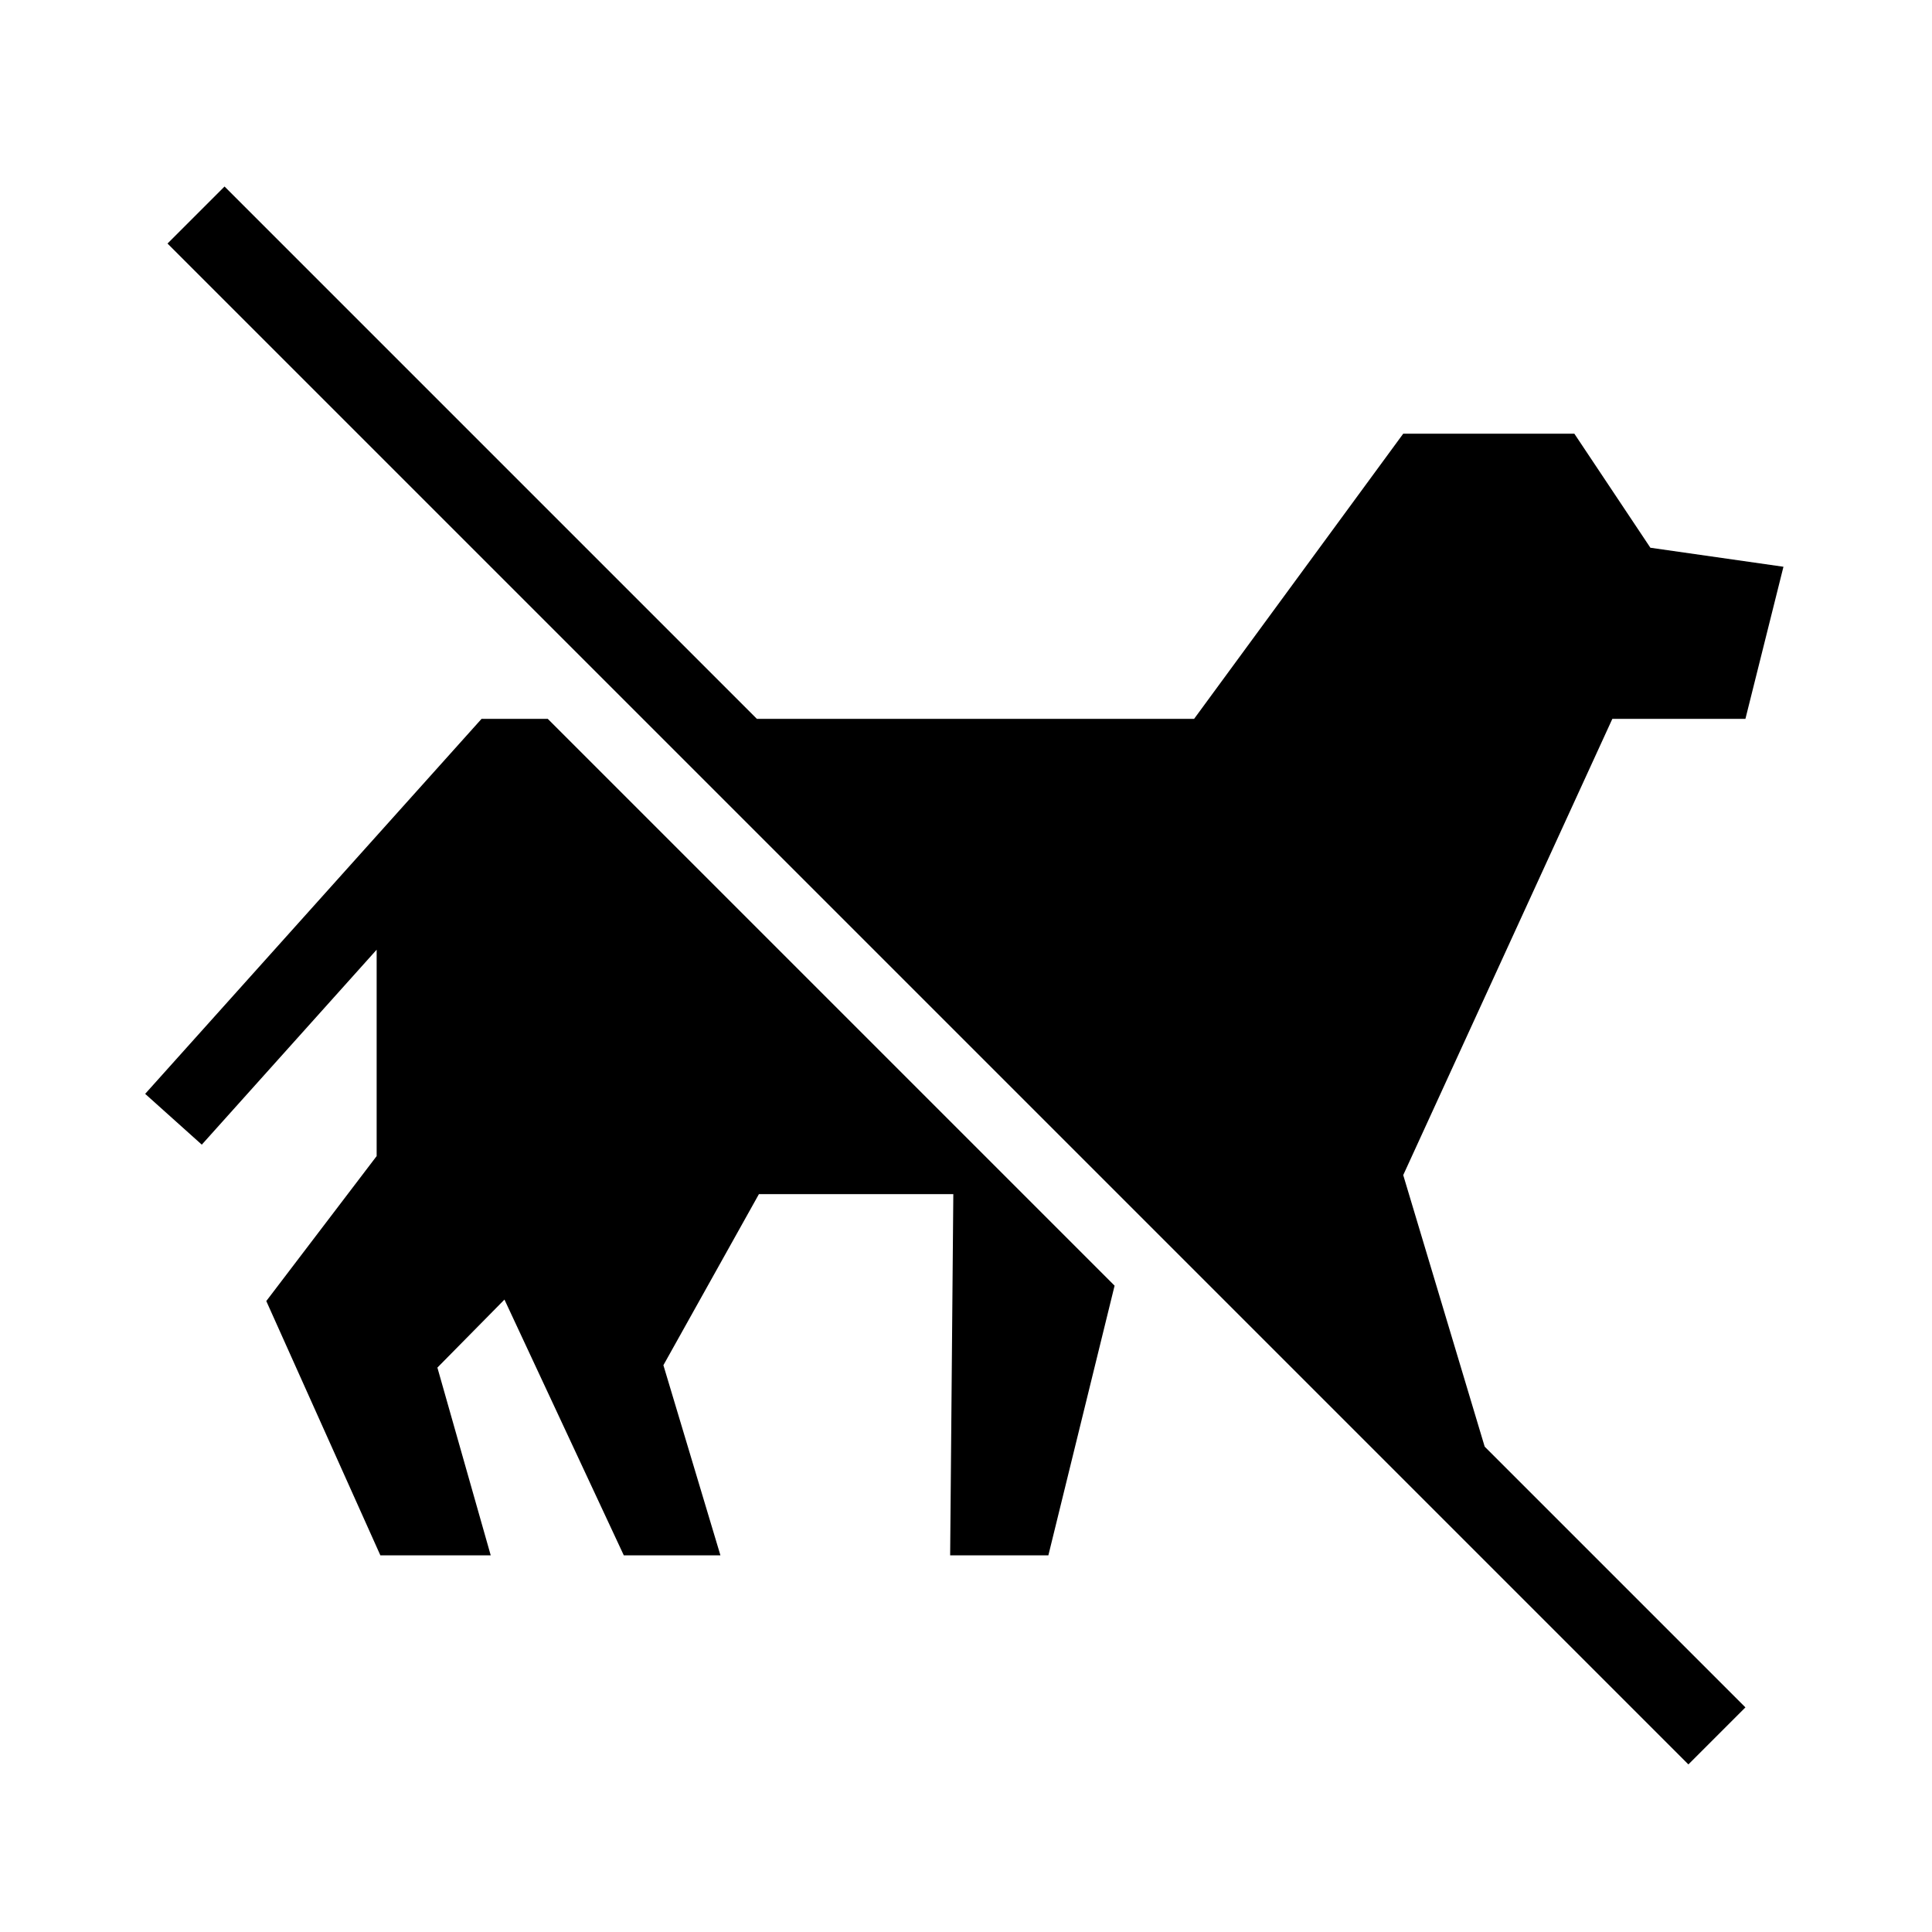
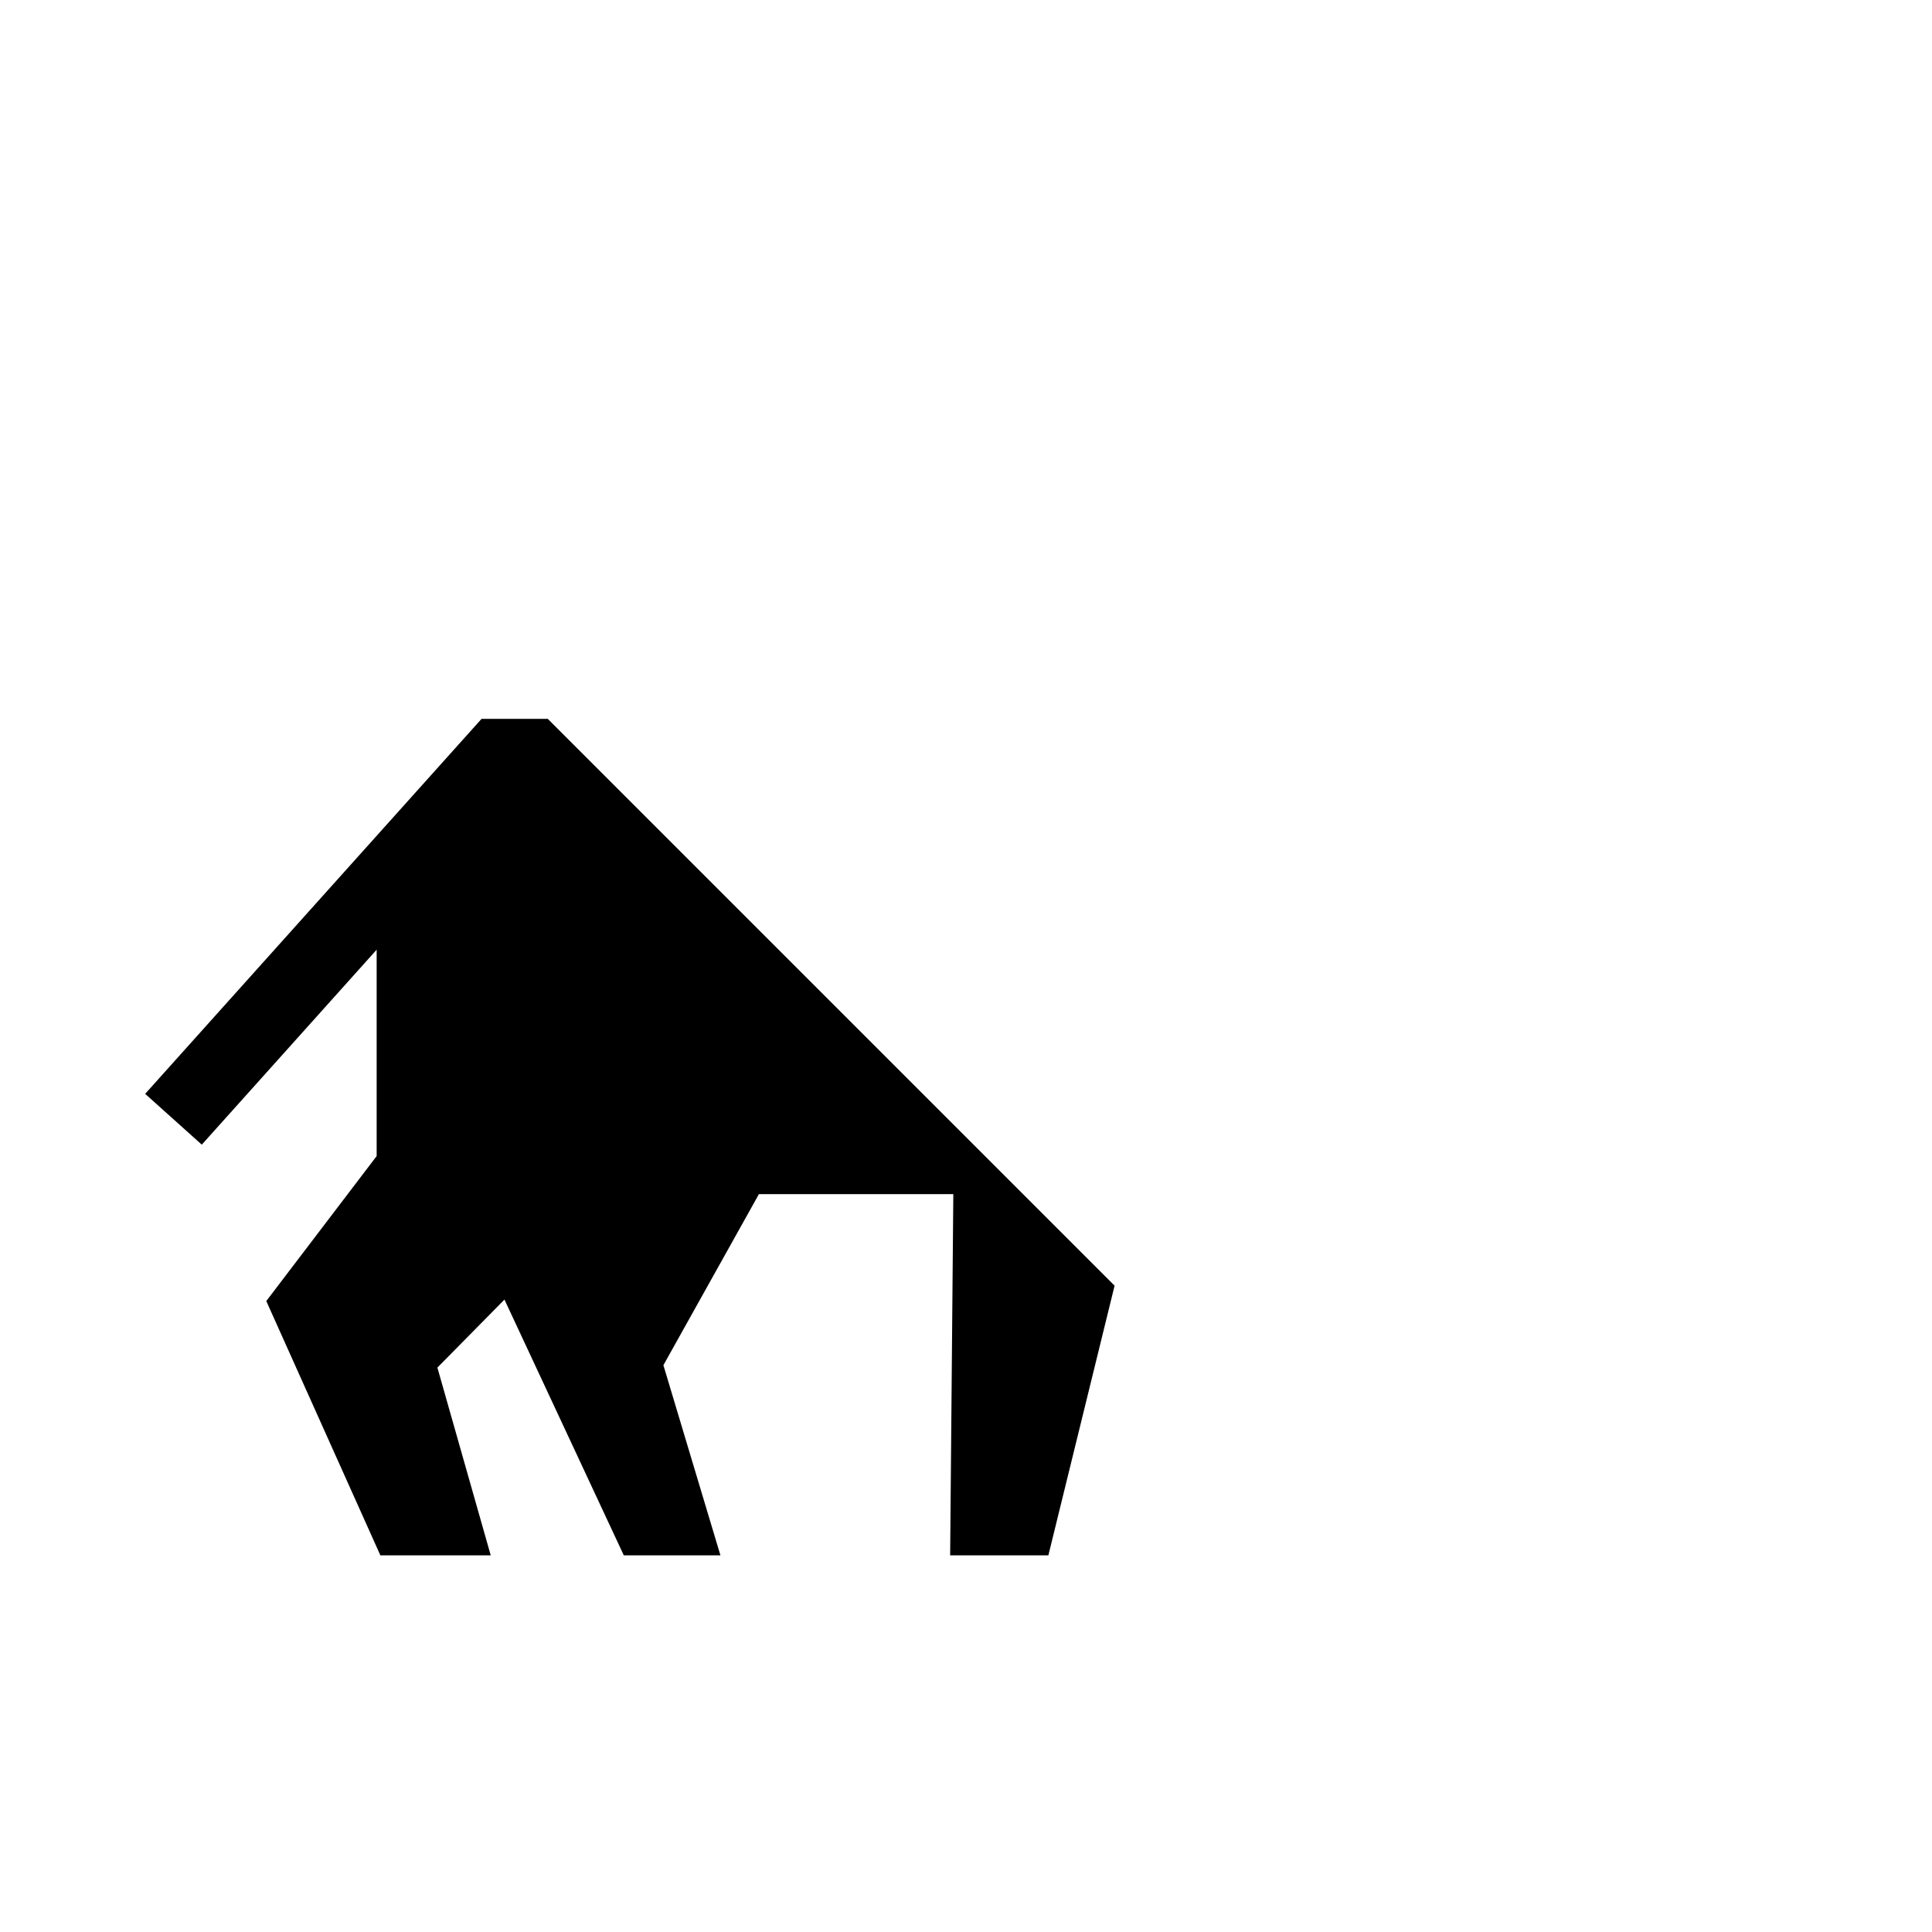
<svg xmlns="http://www.w3.org/2000/svg" fill="#000000" width="800px" height="800px" version="1.1" viewBox="144 144 512 512">
  <g>
    <path d="m271.62 334.5-89.152 99.383 15.008 13.461 46.34-51.66v54.691l-29.246 38.418 30.23 67.383h29.246l-14.133-49.75 17.773-18.02 31.625 67.77h25.609l-15.113-50.383 25.316-45.34h51.516l-0.84 95.723h26.031l17.547-71.457-150.22-150.22z" />
-     <path d="m571.29 334.5h35.266l10.078-40.305-35.266-5.039-20.152-30.227h-45.344l-55.418 75.57h-115.88l-141.07-141.07-15.113 15.113 403.05 403.05 15.113-15.113-69.094-69.094-21.59-71.973z" />
  </g>
</svg>